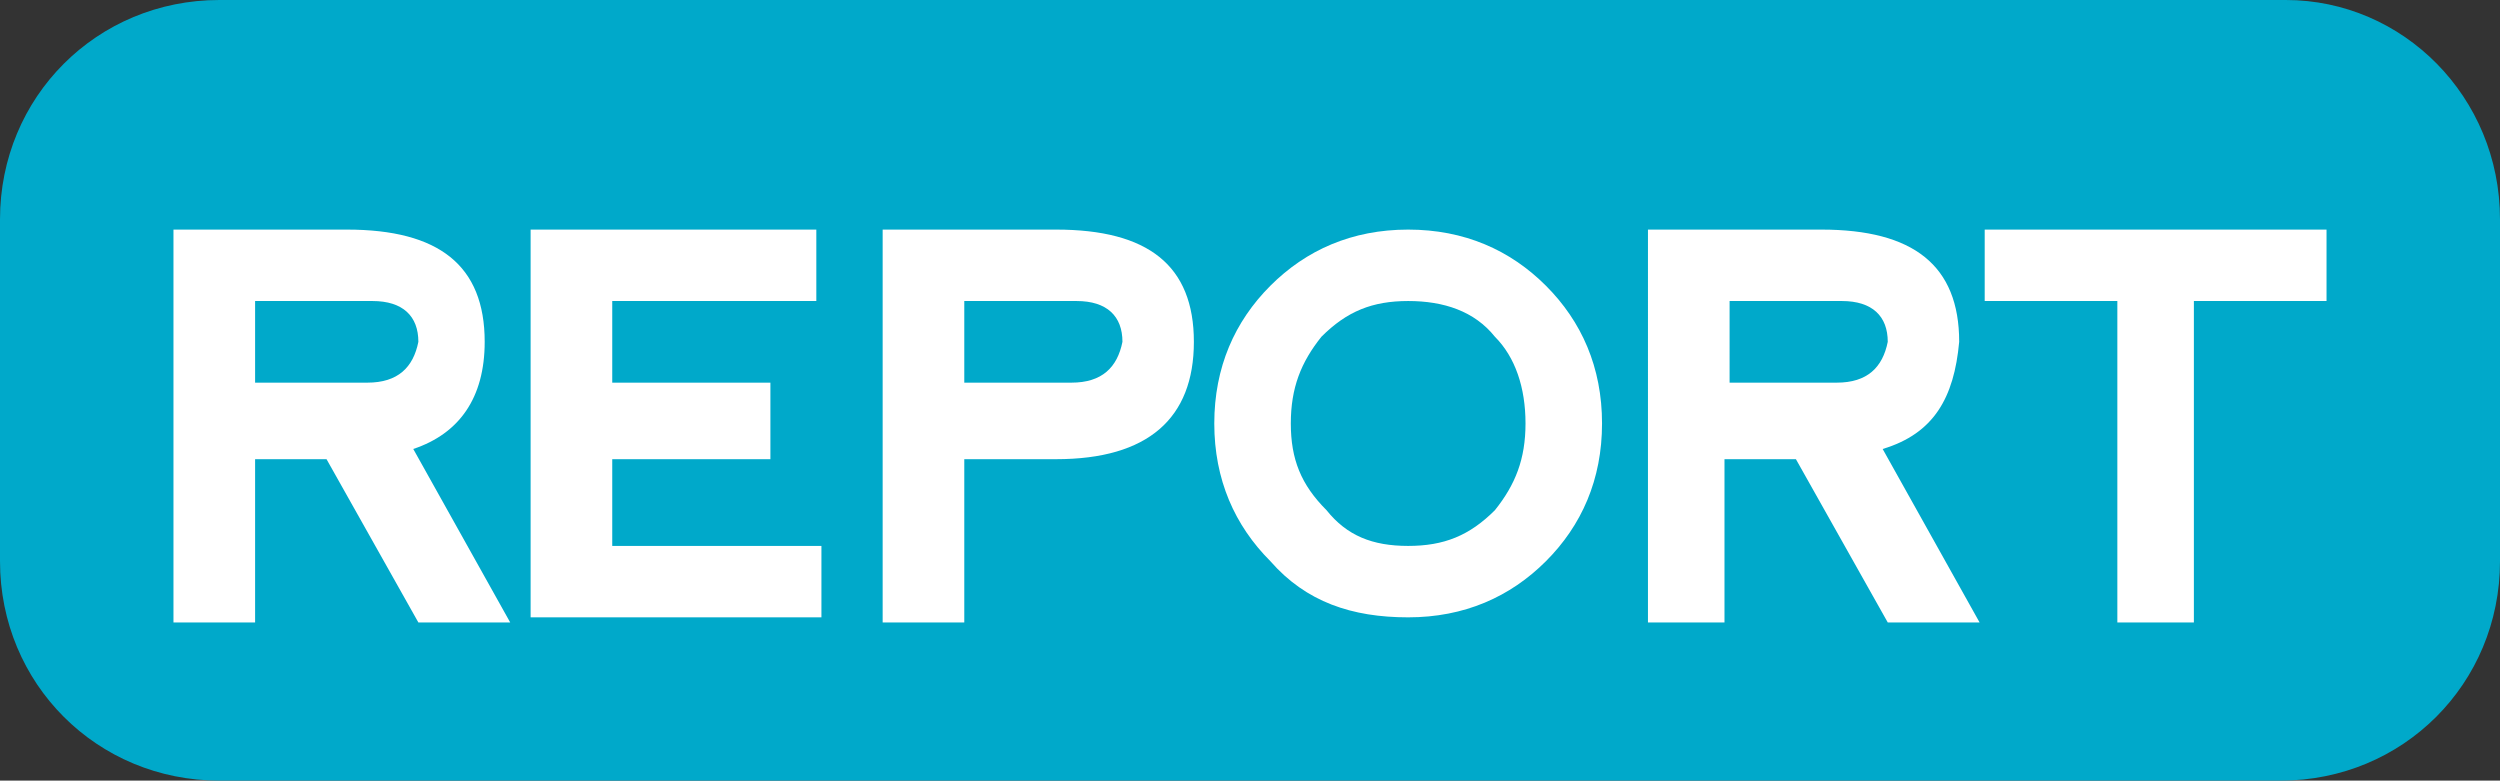
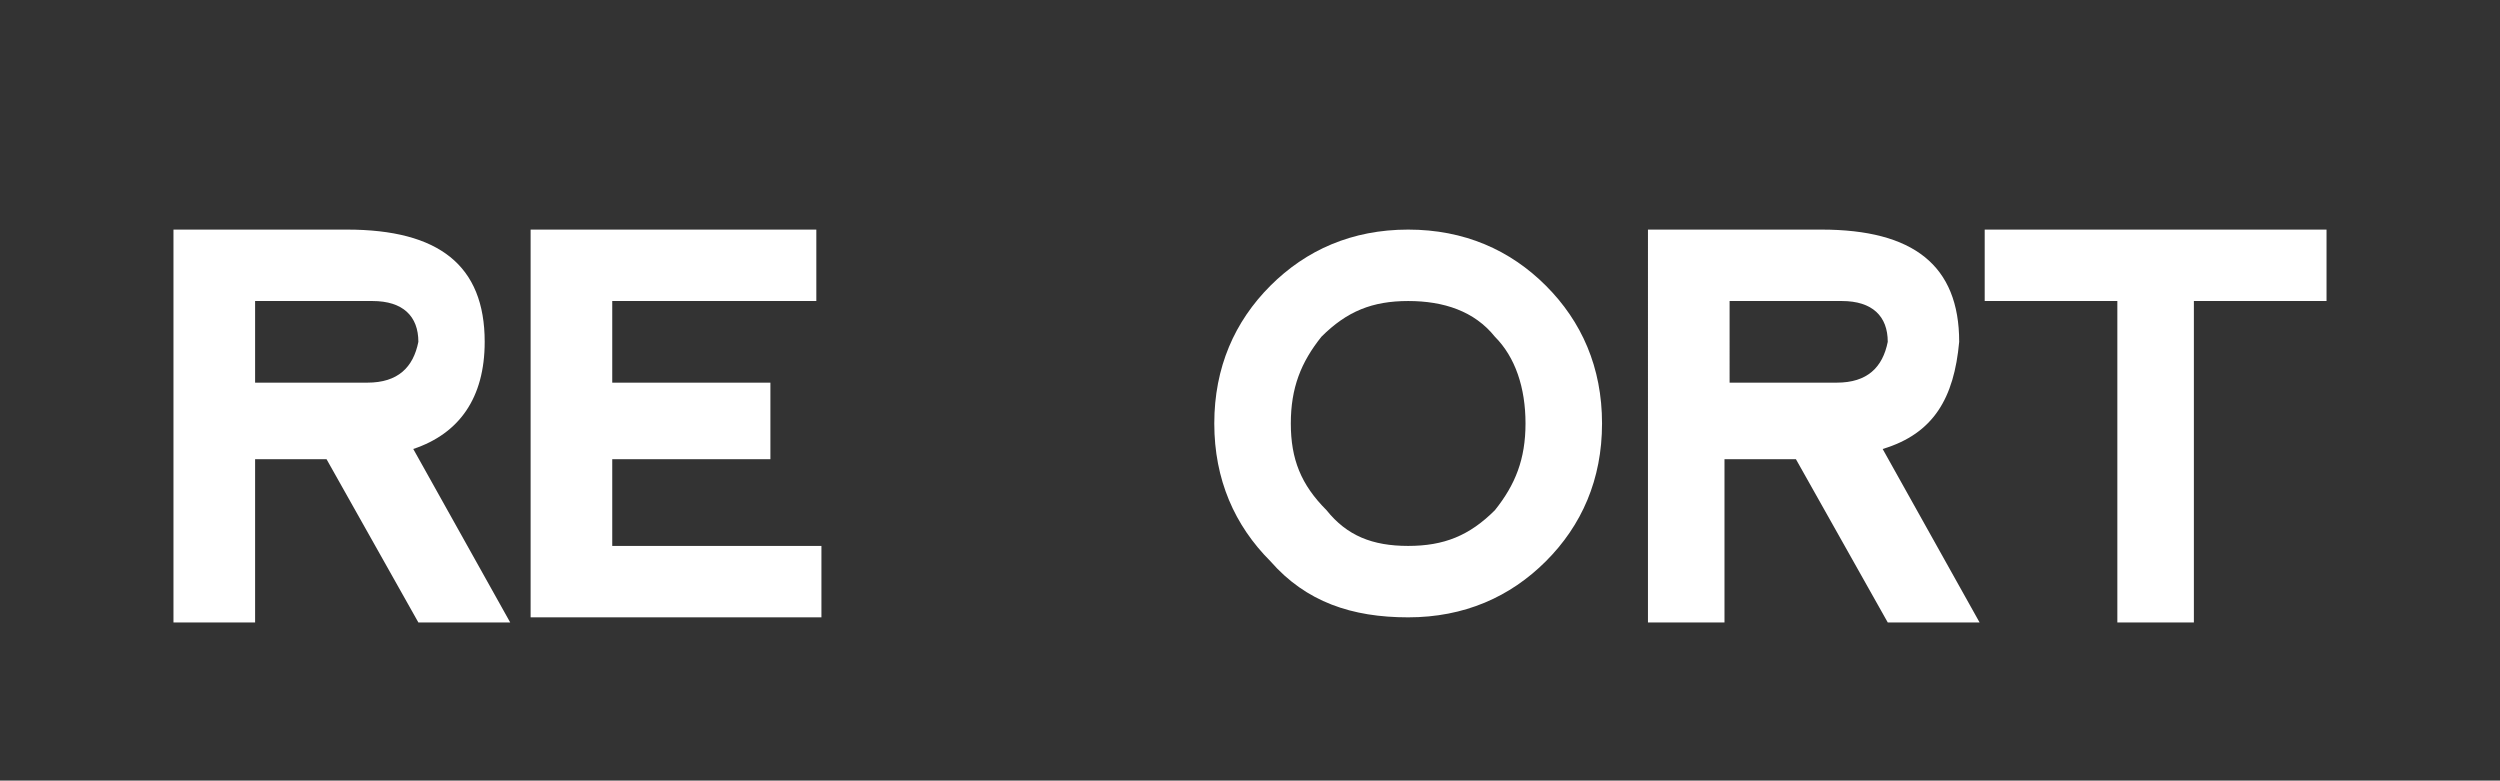
<svg xmlns="http://www.w3.org/2000/svg" version="1.1" id="レイヤー_1" x="0px" y="0px" viewBox="0 0 49 15.3" style="enable-background:new 0 0 49 15.3;" xml:space="preserve">
  <rect x="0" y="0" width="49" height="15.3" fill="#333333" stroke="none" />
  <style type="text/css">
	.st0{fill:#00A9CA;}
	.st1{fill:#FFFFFF;}
</style>
  <g>
-     <path class="st0" d="M44.7,15.3H4.3C1.9,15.3,0,13.4,0,11V4.3C0,1.9,1.9,0,4.3,0h40.5C47.1,0,49,1.9,49,4.3V11   C49,13.4,47.1,15.3,44.7,15.3z" />
    <g>
      <g>
        <path class="st1" d="M8.1,8.8l1.9,3.4H8.2L6.4,9H5v3.2H3.4V4.5h3.4c1.8,0,2.7,0.7,2.7,2.2C9.5,7.8,9,8.5,8.1,8.8z M5,7.5h2.2     c0.6,0,0.9-0.3,1-0.8c0-0.5-0.3-0.8-0.9-0.8H5V7.5z" />
        <path class="st1" d="M10.4,12.1V4.5l5.6,0v1.4H12v1.6h3.1V9H12v1.7h4.1v1.4H10.4z" />
-         <path class="st1" d="M17.3,12.1V4.5h3.4c1.8,0,2.7,0.7,2.7,2.2c0,1.5-0.9,2.3-2.7,2.3h-1.8v3.2H17.3z M18.9,7.5H21     c0.6,0,0.9-0.3,1-0.8c0-0.5-0.3-0.8-0.9-0.8h-2.2V7.5z" />
        <path class="st1" d="M24.9,11c-0.7-0.7-1.1-1.6-1.1-2.7c0-1.1,0.4-2,1.1-2.7c0.7-0.7,1.6-1.1,2.7-1.1c1.1,0,2,0.4,2.7,1.1     c0.7,0.7,1.1,1.6,1.1,2.7s-0.4,2-1.1,2.7c-0.7,0.7-1.6,1.1-2.7,1.1C26.5,12.1,25.6,11.8,24.9,11z M27.6,10.7     c0.7,0,1.2-0.2,1.7-0.7c0.4-0.5,0.6-1,0.6-1.7S29.7,7,29.3,6.6c-0.4-0.5-1-0.7-1.7-0.7c-0.7,0-1.2,0.2-1.7,0.7     c-0.4,0.5-0.6,1-0.6,1.7S25.5,9.5,26,10C26.4,10.5,26.9,10.7,27.6,10.7z" />
-         <path class="st1" d="M36.9,8.8l1.9,3.4h-1.8L35.2,9h-1.4v3.2h-1.5V4.5h3.4c1.8,0,2.7,0.7,2.7,2.2C38.3,7.8,37.9,8.5,36.9,8.8z      M33.8,7.5H36c0.6,0,0.9-0.3,1-0.8c0-0.5-0.3-0.8-0.9-0.8h-2.2V7.5z" />
+         <path class="st1" d="M36.9,8.8l1.9,3.4h-1.8L35.2,9h-1.4v3.2h-1.5V4.5h3.4c1.8,0,2.7,0.7,2.7,2.2C38.3,7.8,37.9,8.5,36.9,8.8M33.8,7.5H36c0.6,0,0.9-0.3,1-0.8c0-0.5-0.3-0.8-0.9-0.8h-2.2V7.5z" />
        <path class="st1" d="M45.6,4.5v1.4H43v6.3h-1.5V5.9h-2.6V4.5H45.6z" />
      </g>
    </g>
  </g>
</svg>